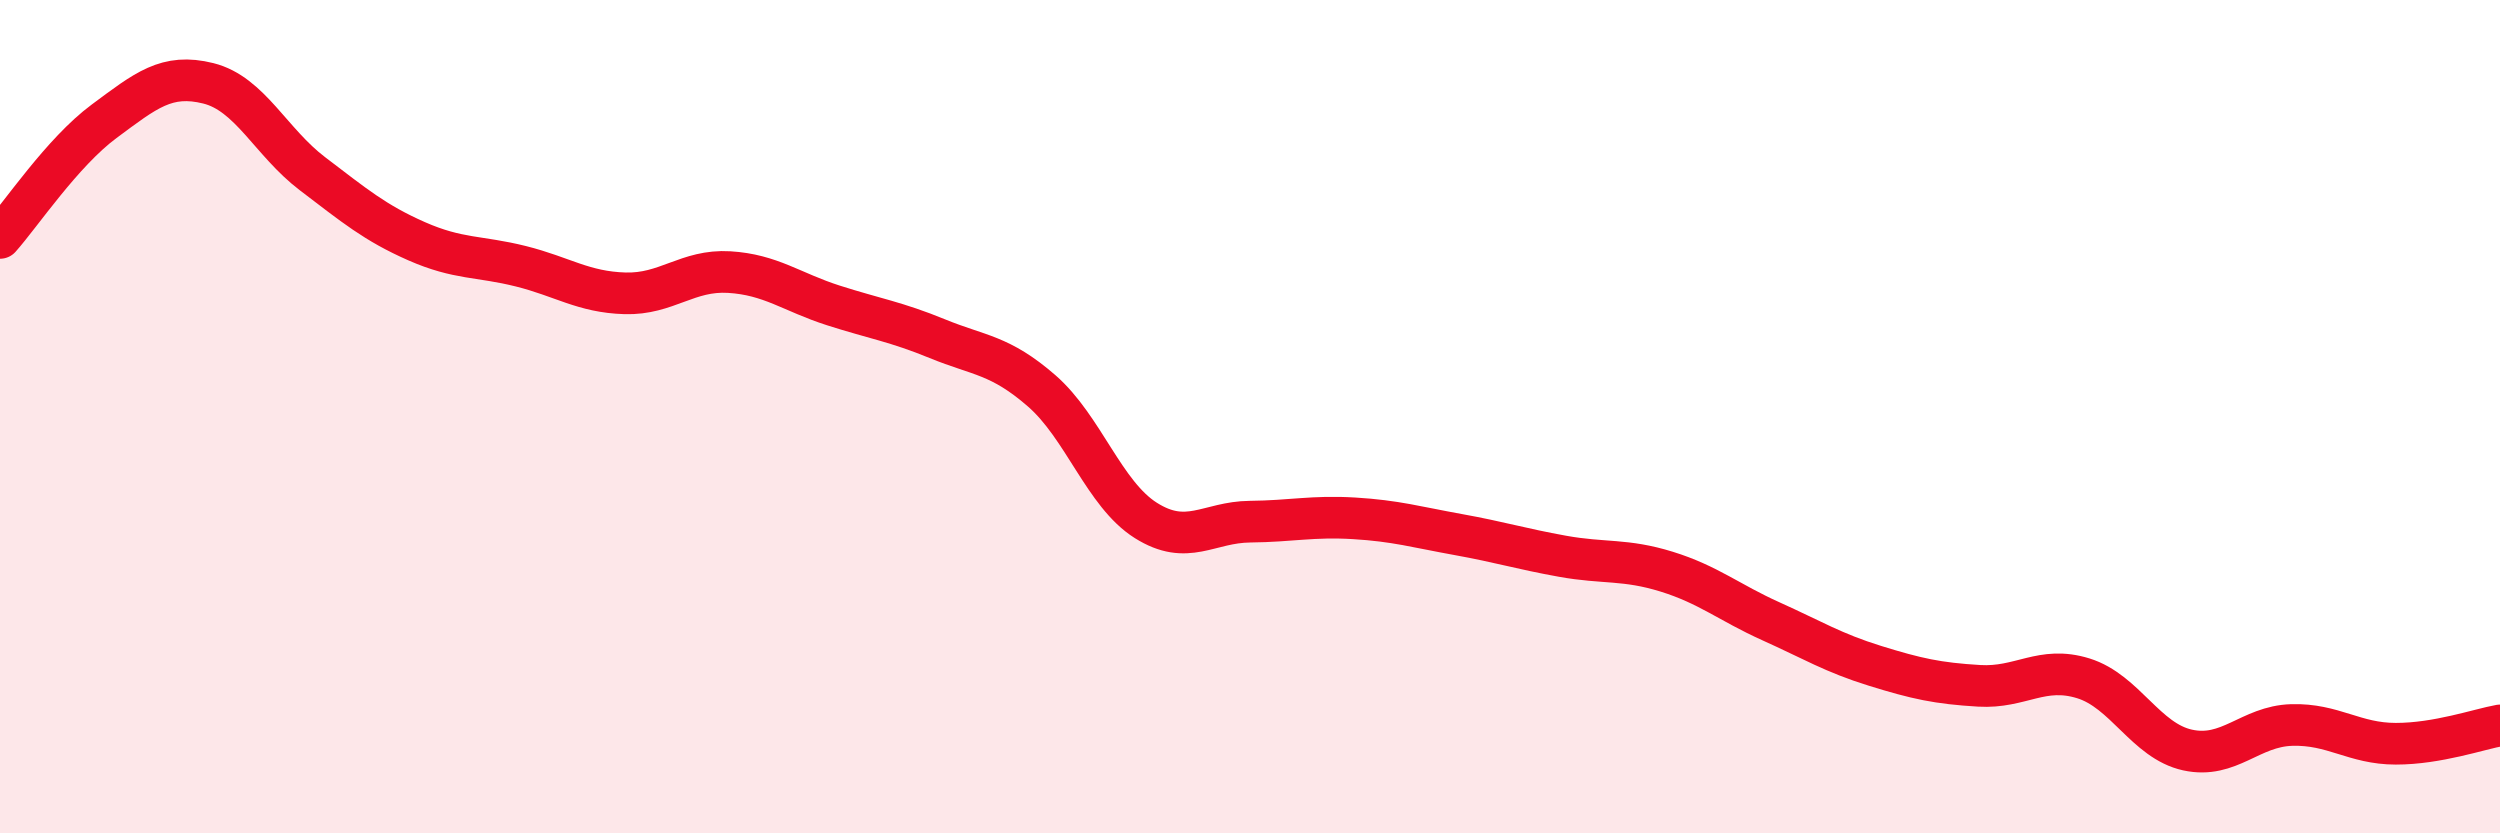
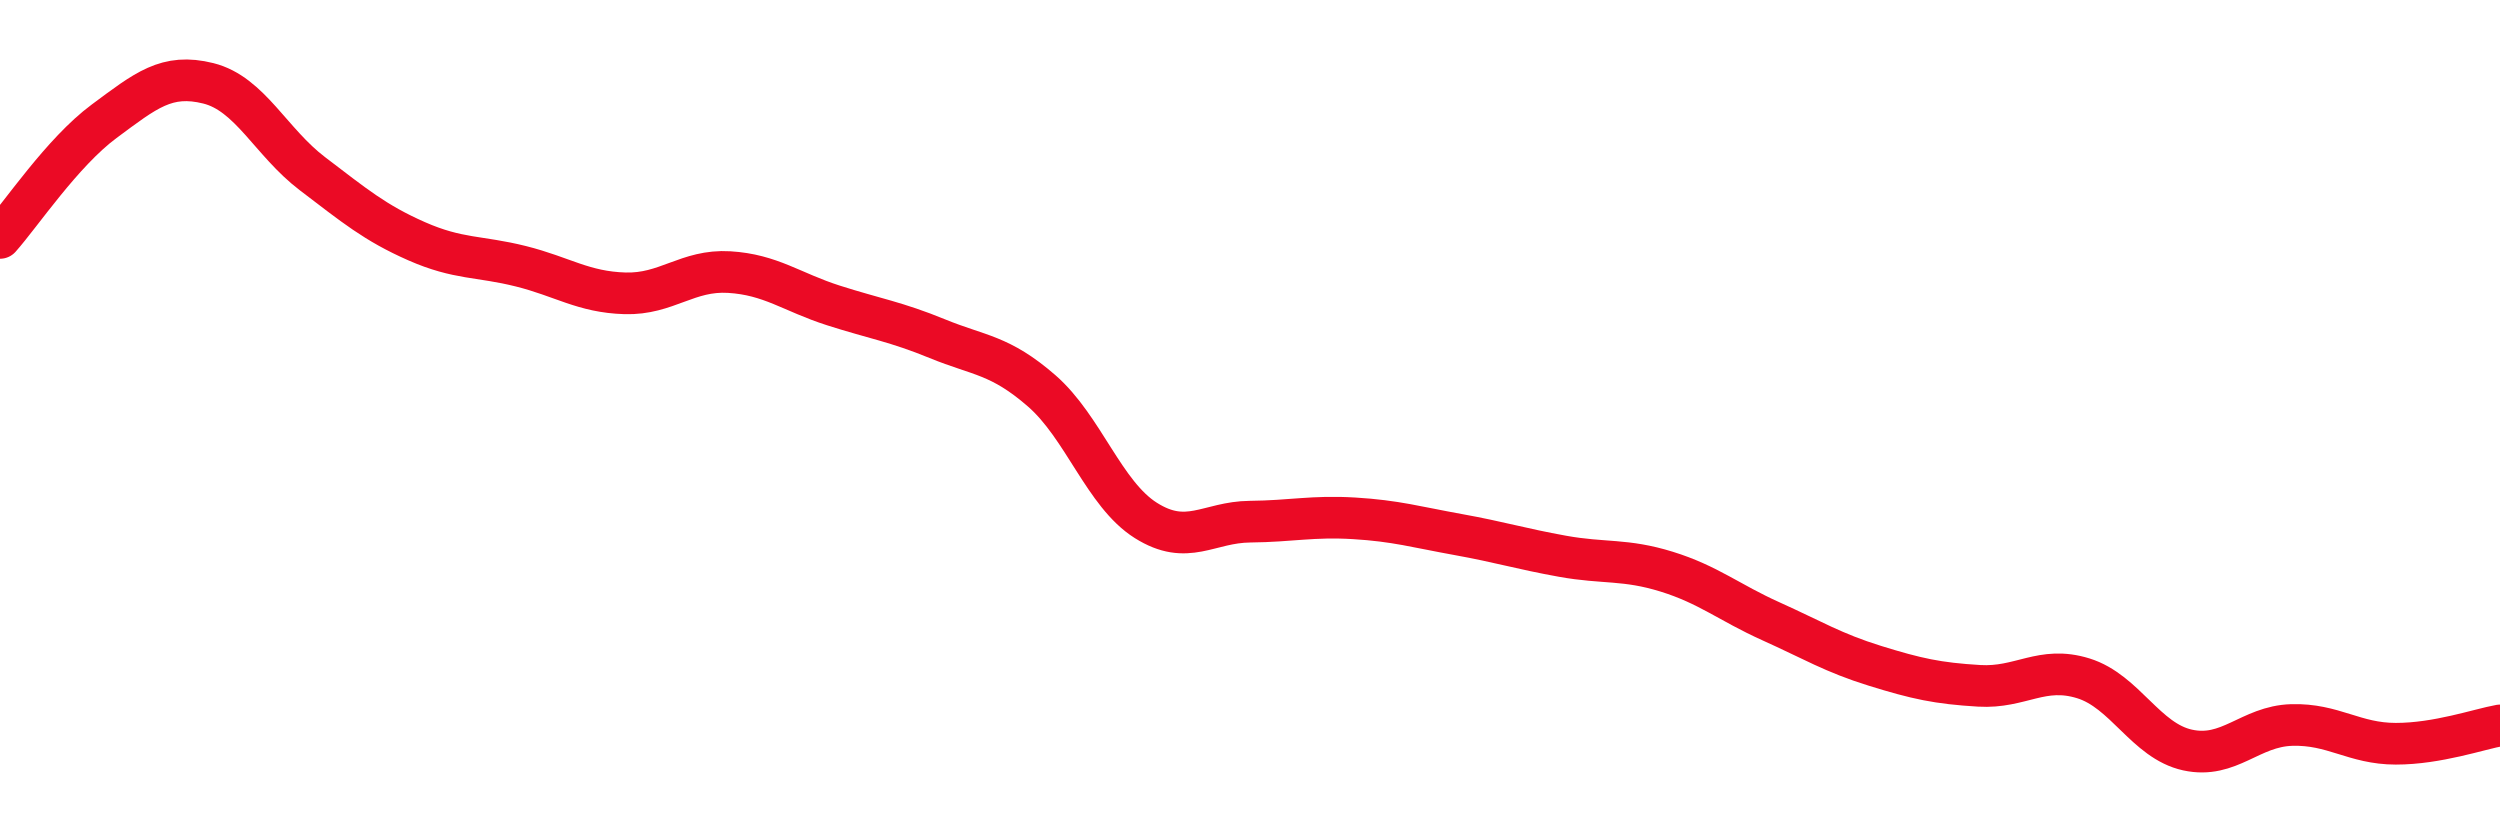
<svg xmlns="http://www.w3.org/2000/svg" width="60" height="20" viewBox="0 0 60 20">
-   <path d="M 0,5.71 C 0.5,5.15 1.5,3.65 2.5,2.91 C 3.5,2.17 4,1.75 5,2 C 6,2.25 6.5,3.41 7.5,4.17 C 8.5,4.93 9,5.35 10,5.79 C 11,6.23 11.5,6.14 12.5,6.39 C 13.5,6.64 14,7.01 15,7.04 C 16,7.07 16.5,6.47 17.5,6.53 C 18.5,6.59 19,7.01 20,7.33 C 21,7.65 21.5,7.72 22.5,8.13 C 23.5,8.54 24,8.51 25,9.38 C 26,10.25 26.5,11.86 27.5,12.49 C 28.5,13.12 29,12.53 30,12.52 C 31,12.51 31.5,12.38 32.5,12.44 C 33.5,12.5 34,12.65 35,12.83 C 36,13.01 36.5,13.17 37.5,13.35 C 38.5,13.53 39,13.41 40,13.72 C 41,14.03 41.5,14.46 42.5,14.91 C 43.5,15.36 44,15.67 45,15.98 C 46,16.29 46.5,16.4 47.5,16.46 C 48.5,16.52 49,15.97 50,16.28 C 51,16.59 51.5,17.78 52.5,18 C 53.5,18.22 54,17.43 55,17.4 C 56,17.37 56.5,17.85 57.5,17.85 C 58.5,17.85 59.5,17.5 60,17.41L60 20L0 20Z" fill="#EB0A25" opacity="0.1" stroke-linecap="round" stroke-linejoin="round" />
  <path d="M 0,5.71 C 0.5,5.15 1.5,3.65 2.5,2.91 C 3.5,2.17 4,1.75 5,2 C 6,2.25 6.5,3.41 7.5,4.17 C 8.5,4.93 9,5.35 10,5.79 C 11,6.23 11.5,6.14 12.5,6.39 C 13.5,6.64 14,7.01 15,7.04 C 16,7.07 16.5,6.47 17.5,6.53 C 18.5,6.59 19,7.01 20,7.33 C 21,7.65 21.5,7.72 22.5,8.13 C 23.5,8.54 24,8.51 25,9.38 C 26,10.25 26.5,11.86 27.5,12.49 C 28.5,13.12 29,12.53 30,12.52 C 31,12.51 31.5,12.38 32.5,12.44 C 33.5,12.5 34,12.65 35,12.83 C 36,13.01 36.5,13.17 37.5,13.35 C 38.5,13.53 39,13.41 40,13.72 C 41,14.03 41.5,14.46 42.5,14.91 C 43.5,15.36 44,15.67 45,15.98 C 46,16.29 46.5,16.4 47.5,16.46 C 48.5,16.52 49,15.97 50,16.28 C 51,16.59 51.5,17.78 52.5,18 C 53.5,18.22 54,17.43 55,17.4 C 56,17.37 56.5,17.85 57.5,17.85 C 58.5,17.85 59.5,17.5 60,17.41" stroke="#EB0A25" stroke-width="1" fill="none" stroke-linecap="round" stroke-linejoin="round" />
</svg>